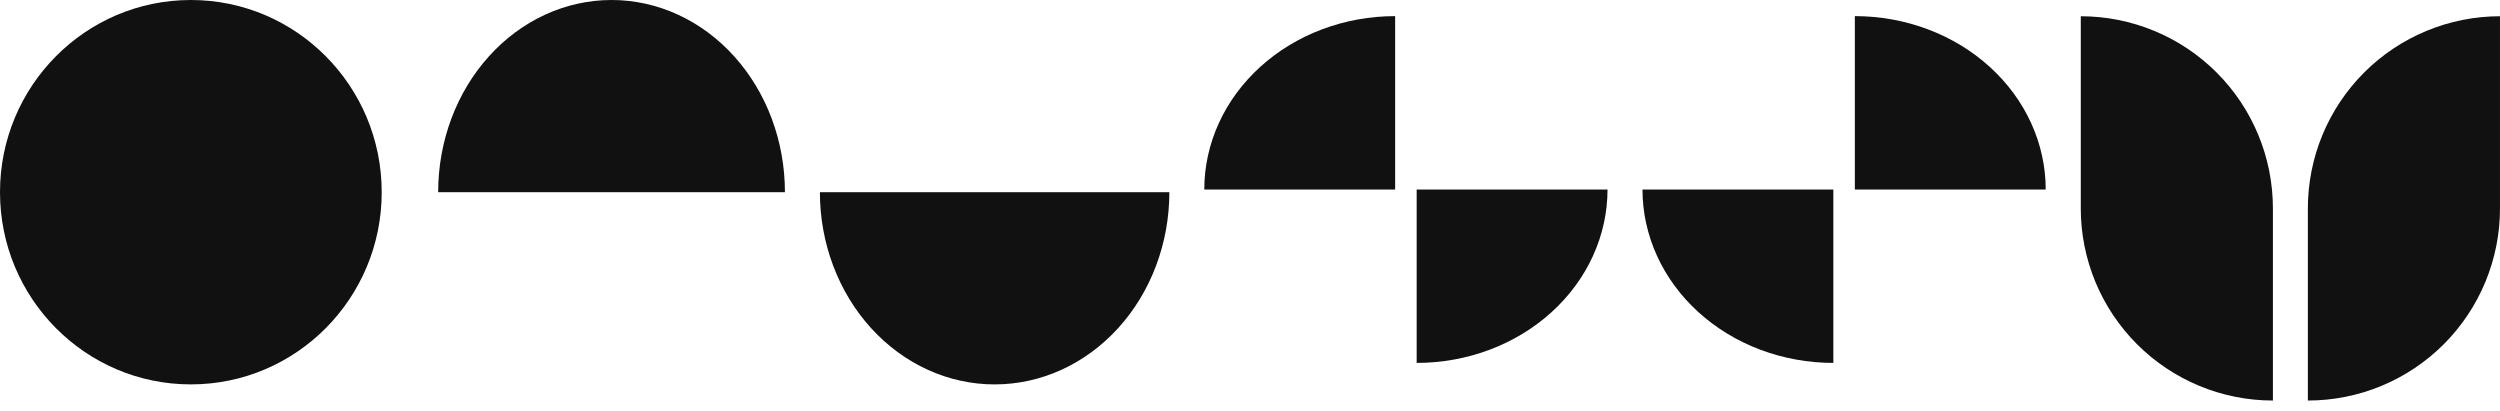
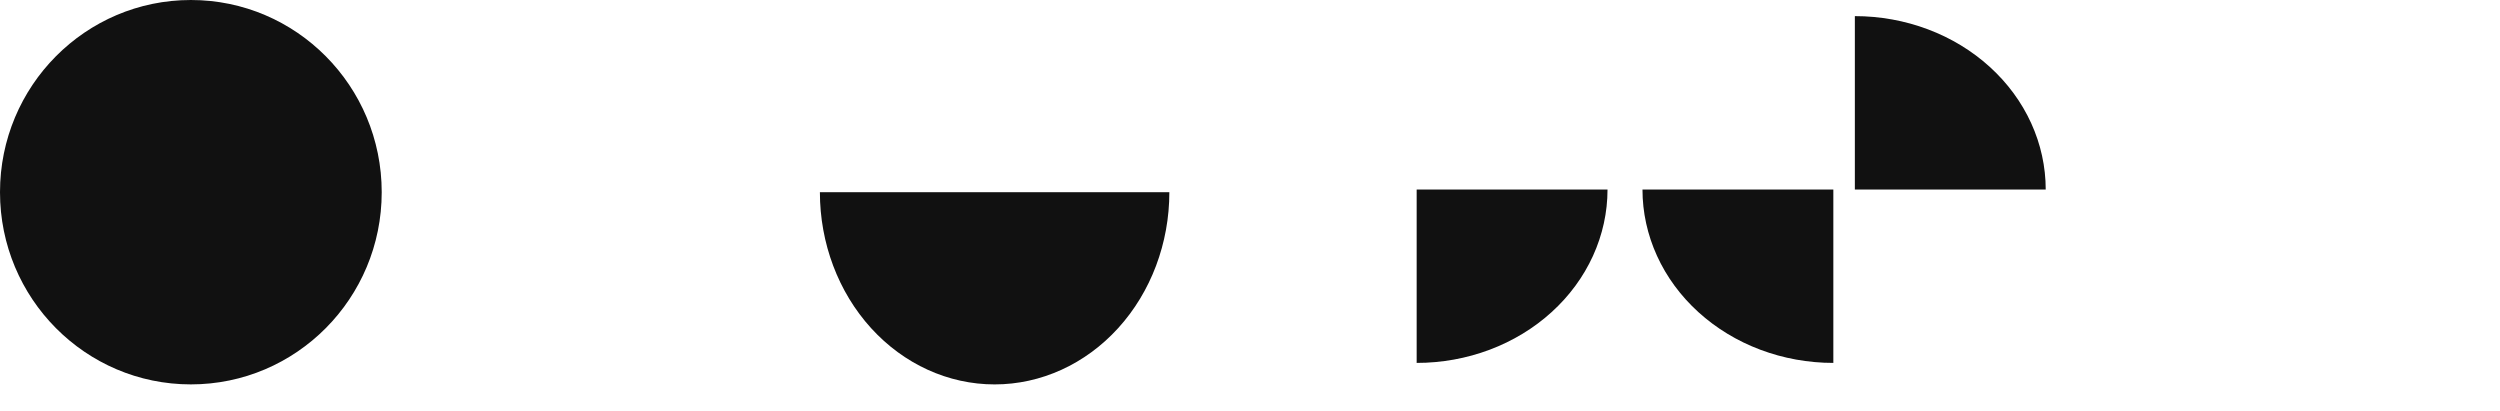
<svg xmlns="http://www.w3.org/2000/svg" width="140" height="23" viewBox="0 0 140 23" fill="none">
  <g id="Group 142">
    <g id="Group 97">
-       <path id="Union" fill-rule="evenodd" clip-rule="evenodd" d="M126.464 7.553C127.005 8.858 127.283 10.257 127.283 11.67L127.283 11.67L127.283 22.43C125.87 22.43 124.471 22.152 123.166 21.611C121.86 21.07 120.674 20.278 119.675 19.279C118.676 18.279 117.883 17.093 117.342 15.788C116.802 14.482 116.523 13.083 116.523 11.67L116.524 11.67L116.524 0.91C117.937 0.91 119.336 1.189 120.641 1.73C121.947 2.27 123.133 3.063 124.132 4.062C125.131 5.061 125.924 6.247 126.464 7.553Z" fill="#111111" />
-       <path id="Union_2" fill-rule="evenodd" clip-rule="evenodd" d="M130.059 7.553C129.518 8.858 129.24 10.257 129.24 11.67L129.24 11.67L129.24 22.43C130.653 22.43 132.052 22.152 133.358 21.611C134.663 21.07 135.849 20.278 136.849 19.279C137.848 18.279 138.64 17.093 139.181 15.788C139.722 14.482 140 13.083 140 11.67L139.999 11.67L139.999 0.91C138.586 0.91 137.187 1.189 135.882 1.73C134.576 2.27 133.39 3.063 132.391 4.062C131.392 5.061 130.599 6.247 130.059 7.553Z" fill="#111111" />
      <ellipse id="Ellipse 2" cx="10.688" cy="10.763" rx="10.688" ry="10.763" fill="#111111" />
-       <path id="Ellipse 3" d="M43.956 10.763C43.956 7.909 42.934 5.171 41.113 3.153C39.292 1.134 36.822 -8.58455e-07 34.247 -8.48846e-07C31.672 -8.39237e-07 29.202 1.134 27.381 3.153C25.56 5.171 24.537 7.909 24.537 10.763L34.247 10.763L43.956 10.763Z" fill="#111111" />
      <path id="Ellipse 4" d="M45.914 10.763C45.914 13.618 46.945 16.356 48.78 18.374C50.615 20.393 53.104 21.527 55.699 21.527C58.294 21.527 60.783 20.393 62.618 18.374C64.453 16.356 65.484 13.618 65.484 10.763L55.699 10.763L45.914 10.763Z" fill="#111111" />
-       <path id="Ellipse 5" d="M78.128 0.903C76.725 0.903 75.335 1.154 74.038 1.642C72.741 2.13 71.563 2.845 70.571 3.747C69.578 4.649 68.791 5.719 68.254 6.897C67.716 8.075 67.44 9.338 67.44 10.613L78.128 10.613L78.128 0.903Z" fill="#111111" />
      <path id="Ellipse 7" d="M103.872 0.903C105.275 0.903 106.665 1.154 107.962 1.642C109.259 2.13 110.437 2.845 111.429 3.747C112.422 4.649 113.209 5.719 113.746 6.897C114.283 8.075 114.56 9.338 114.56 10.613L103.872 10.613L103.872 0.903Z" fill="#111111" />
      <path id="Ellipse 6" d="M79.333 20.323C80.736 20.323 82.126 20.072 83.423 19.584C84.72 19.096 85.898 18.38 86.89 17.479C87.883 16.577 88.67 15.507 89.207 14.329C89.744 13.151 90.021 11.888 90.021 10.613L79.333 10.613L79.333 20.323Z" fill="#111111" />
      <path id="Ellipse 8" d="M102.667 20.323C101.264 20.323 99.874 20.072 98.577 19.584C97.28 19.096 96.102 18.38 95.11 17.479C94.117 16.577 93.33 15.507 92.793 14.329C92.256 13.151 91.979 11.888 91.979 10.613L102.667 10.613L102.667 20.323Z" fill="#111111" />
    </g>
  </g>
</svg>